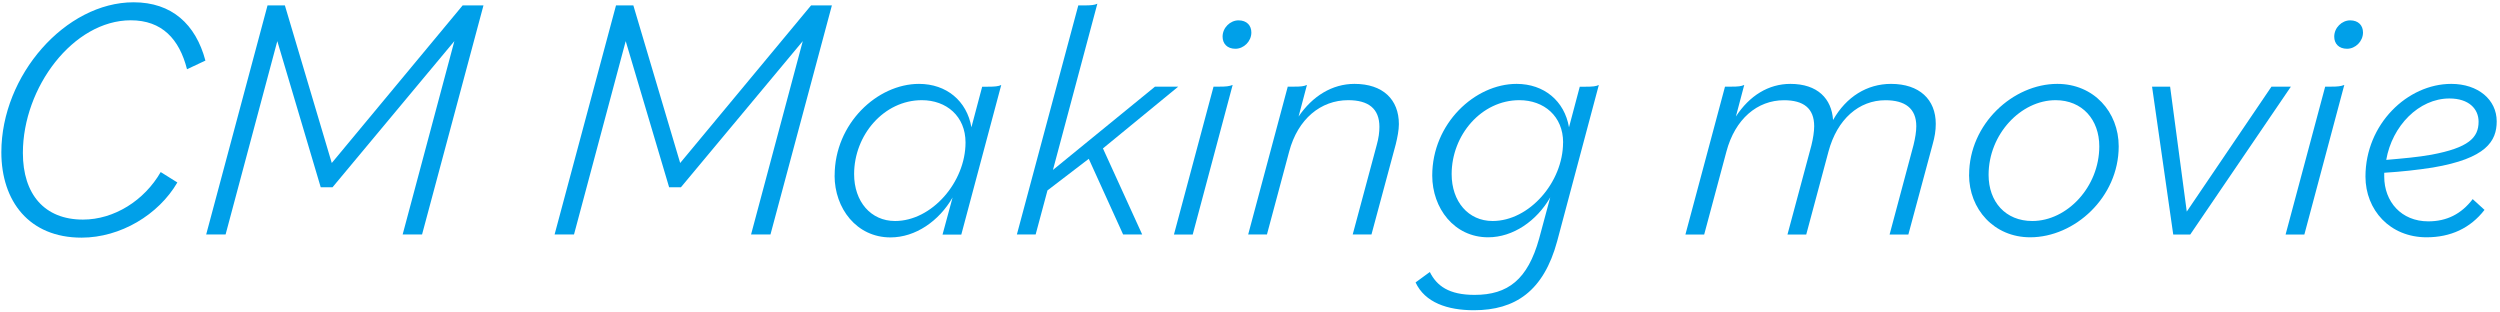
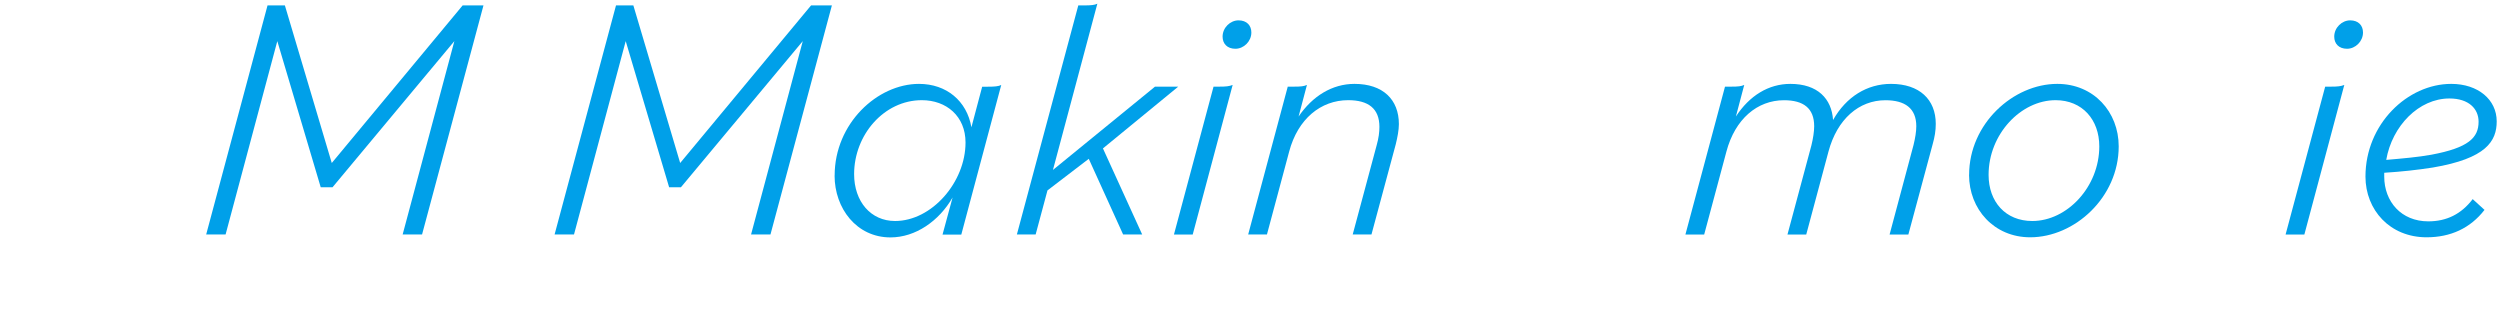
<svg xmlns="http://www.w3.org/2000/svg" id="_ポップアップ" viewBox="0 0 425 53">
  <defs>
    <style>.cls-1{fill:none;}.cls-2{fill:#00a0e9;}</style>
  </defs>
-   <path class="cls-2" d="m.23,25.88C.23,12.78,11.15.39,22.71.39c6.49,0,10.56,3.72,12.21,9.91l-3.13,1.47c-1.3-5.13-4.25-8.32-9.56-8.32C12.45,3.46,3.89,14.85,3.89,26c0,7.02,3.66,11.33,10.21,11.33,5.31,0,10.44-3.25,13.22-8.08l2.83,1.77c-3.19,5.49-9.68,9.38-16.29,9.38C4.95,40.4.23,34.2.23,25.88Z" />
  <path class="cls-2" d="m45.48.92h2.95l7.97,26.79L78.65.92h3.54l-10.44,38.94h-3.3l8.79-32.87-20.71,24.84h-2.01l-7.38-24.84-8.79,32.87h-3.3L45.48.92Z" />
  <path class="cls-2" d="m104.72.92h2.95l7.96,26.79L137.88.92h3.54l-10.44,38.94h-3.3l8.79-32.87-20.71,24.84h-2.01l-7.38-24.84-8.79,32.87h-3.3L104.72.92Z" />
  <path class="cls-2" d="m141.89,29.84c0-8.85,7.26-15.58,14.34-15.58,4.66,0,8.14,2.89,8.91,7.38l1.83-6.9h.94c1.18,0,1.83-.06,2.3-.29l-6.79,25.43h-3.19l1.71-6.31c-2.3,4.01-6.31,6.79-10.56,6.79-5.78,0-9.5-4.96-9.5-10.5Zm22.25-5.61c0-4.48-3.25-7.2-7.43-7.2-6.43,0-11.51,5.9-11.51,12.57,0,4.66,2.83,7.97,6.96,7.97,6.25,0,11.98-6.61,11.98-13.34Z" />
  <path class="cls-2" d="m183.31.92h1c1.18,0,1.77-.06,2.24-.29l-7.55,28.26,17.35-14.16h3.95l-12.8,10.5,6.67,14.63h-3.24l-5.84-12.86-7.02,5.37-2.01,7.49h-3.19L183.31.92Z" />
  <path class="cls-2" d="m206.31,14.73h.94c1.18,0,1.71-.06,2.3-.29l-6.79,25.43h-3.19l6.73-25.14Zm1.53-8.5c0-1.53,1.3-2.77,2.71-2.77s2.18.88,2.18,2.06c0,1.53-1.3,2.77-2.71,2.77s-2.18-.88-2.18-2.06Z" />
  <path class="cls-2" d="m218.94,14.73h1c1.24,0,1.71-.06,2.24-.29l-1.42,5.37c2.36-3.48,5.72-5.55,9.5-5.55,4.84,0,7.55,2.66,7.55,6.84,0,1-.24,2.24-.53,3.42l-4.13,15.34h-3.19l4.07-15.16c.35-1.24.47-2.24.47-3.13,0-3.13-1.89-4.54-5.31-4.54-4.66,0-8.56,3.19-10.03,8.73l-3.78,14.1h-3.19l6.73-25.14Z" />
-   <path class="cls-2" d="m240.65,48.01l2.42-1.77c1.18,2.36,3.24,3.89,7.61,3.89,5.66,0,9.03-2.6,10.97-9.56l1.89-7.02c-2.3,4.01-6.31,6.79-10.56,6.79-5.78,0-9.5-4.96-9.5-10.5,0-8.85,7.26-15.58,14.34-15.58,4.66,0,8.14,2.89,8.91,7.38l1.83-6.9h1c1.18,0,1.77-.06,2.24-.29l-7.08,26.55c-2.3,8.5-7.14,11.74-14.16,11.74-4.48,0-8.32-1.3-9.91-4.72Zm25.08-23.78c0-4.48-3.25-7.2-7.44-7.2-6.43,0-11.51,5.9-11.51,12.57,0,4.66,2.83,7.97,6.96,7.97,6.25,0,11.98-6.61,11.98-13.34Z" />
  <path class="cls-2" d="m293.28,14.73h1c1.24,0,1.71-.06,2.24-.29l-1.42,5.37c2.3-3.54,5.55-5.55,9.26-5.55,4.66,0,7.02,2.54,7.26,6.14,2.24-3.95,5.78-6.14,9.85-6.14,4.84,0,7.61,2.66,7.61,6.79,0,1.18-.18,2.24-.53,3.48l-4.13,15.34h-3.19l4.07-15.22c.29-1.18.47-2.3.47-3.19,0-3.07-1.95-4.42-5.25-4.42-4.48,0-8.2,3.19-9.68,8.73l-3.78,14.1h-3.19l4.07-15.16c.29-1.18.47-2.36.47-3.25,0-3.07-1.83-4.42-5.13-4.42-4.54,0-8.32,3.19-9.79,8.73l-3.78,14.1h-3.19l6.73-25.14Z" />
  <path class="cls-2" d="m334.75,29.72c0-8.67,7.49-15.46,14.99-15.46,6.2,0,10.44,4.78,10.44,10.62,0,8.67-7.49,15.46-15.05,15.46-6.14,0-10.39-4.78-10.39-10.62Zm22.13-4.84c0-4.54-2.89-7.85-7.43-7.85-5.9,0-11.39,5.78-11.39,12.69,0,4.6,2.89,7.85,7.43,7.85,5.9,0,11.39-5.78,11.39-12.69Z" />
-   <path class="cls-2" d="m365.85,14.73h3.07l2.83,21.24,14.4-21.24h3.3l-17.11,25.14h-2.89l-3.6-25.14Z" />
  <path class="cls-2" d="m395.29,14.73h.94c1.18,0,1.71-.06,2.3-.29l-6.79,25.43h-3.19l6.73-25.14Zm1.53-8.5c0-1.53,1.3-2.77,2.71-2.77s2.18.88,2.18,2.06c0,1.53-1.3,2.77-2.71,2.77s-2.18-.88-2.18-2.06Z" />
  <path class="cls-2" d="m402.13,30.01c0-8.91,7.14-15.75,14.58-15.75,4.54,0,7.73,2.66,7.73,6.37,0,3.36-1.77,6.31-10.86,7.85-2.6.41-5.37.71-8.26.89v.65c0,4.25,2.89,7.61,7.49,7.61,3.13,0,5.61-1.24,7.55-3.78l2.01,1.83c-2.42,3.13-5.78,4.66-9.85,4.66-6.25,0-10.39-4.66-10.39-10.33Zm3.54-2.83c2.77-.24,5.43-.47,7.67-.88,6.31-1.18,8.02-2.89,8.02-5.61,0-2.18-1.65-3.95-4.96-3.95-5.19,0-9.74,4.66-10.74,10.44Z" />
  <rect id="_スライス_" class="cls-1" width="425" height="53" />
</svg>